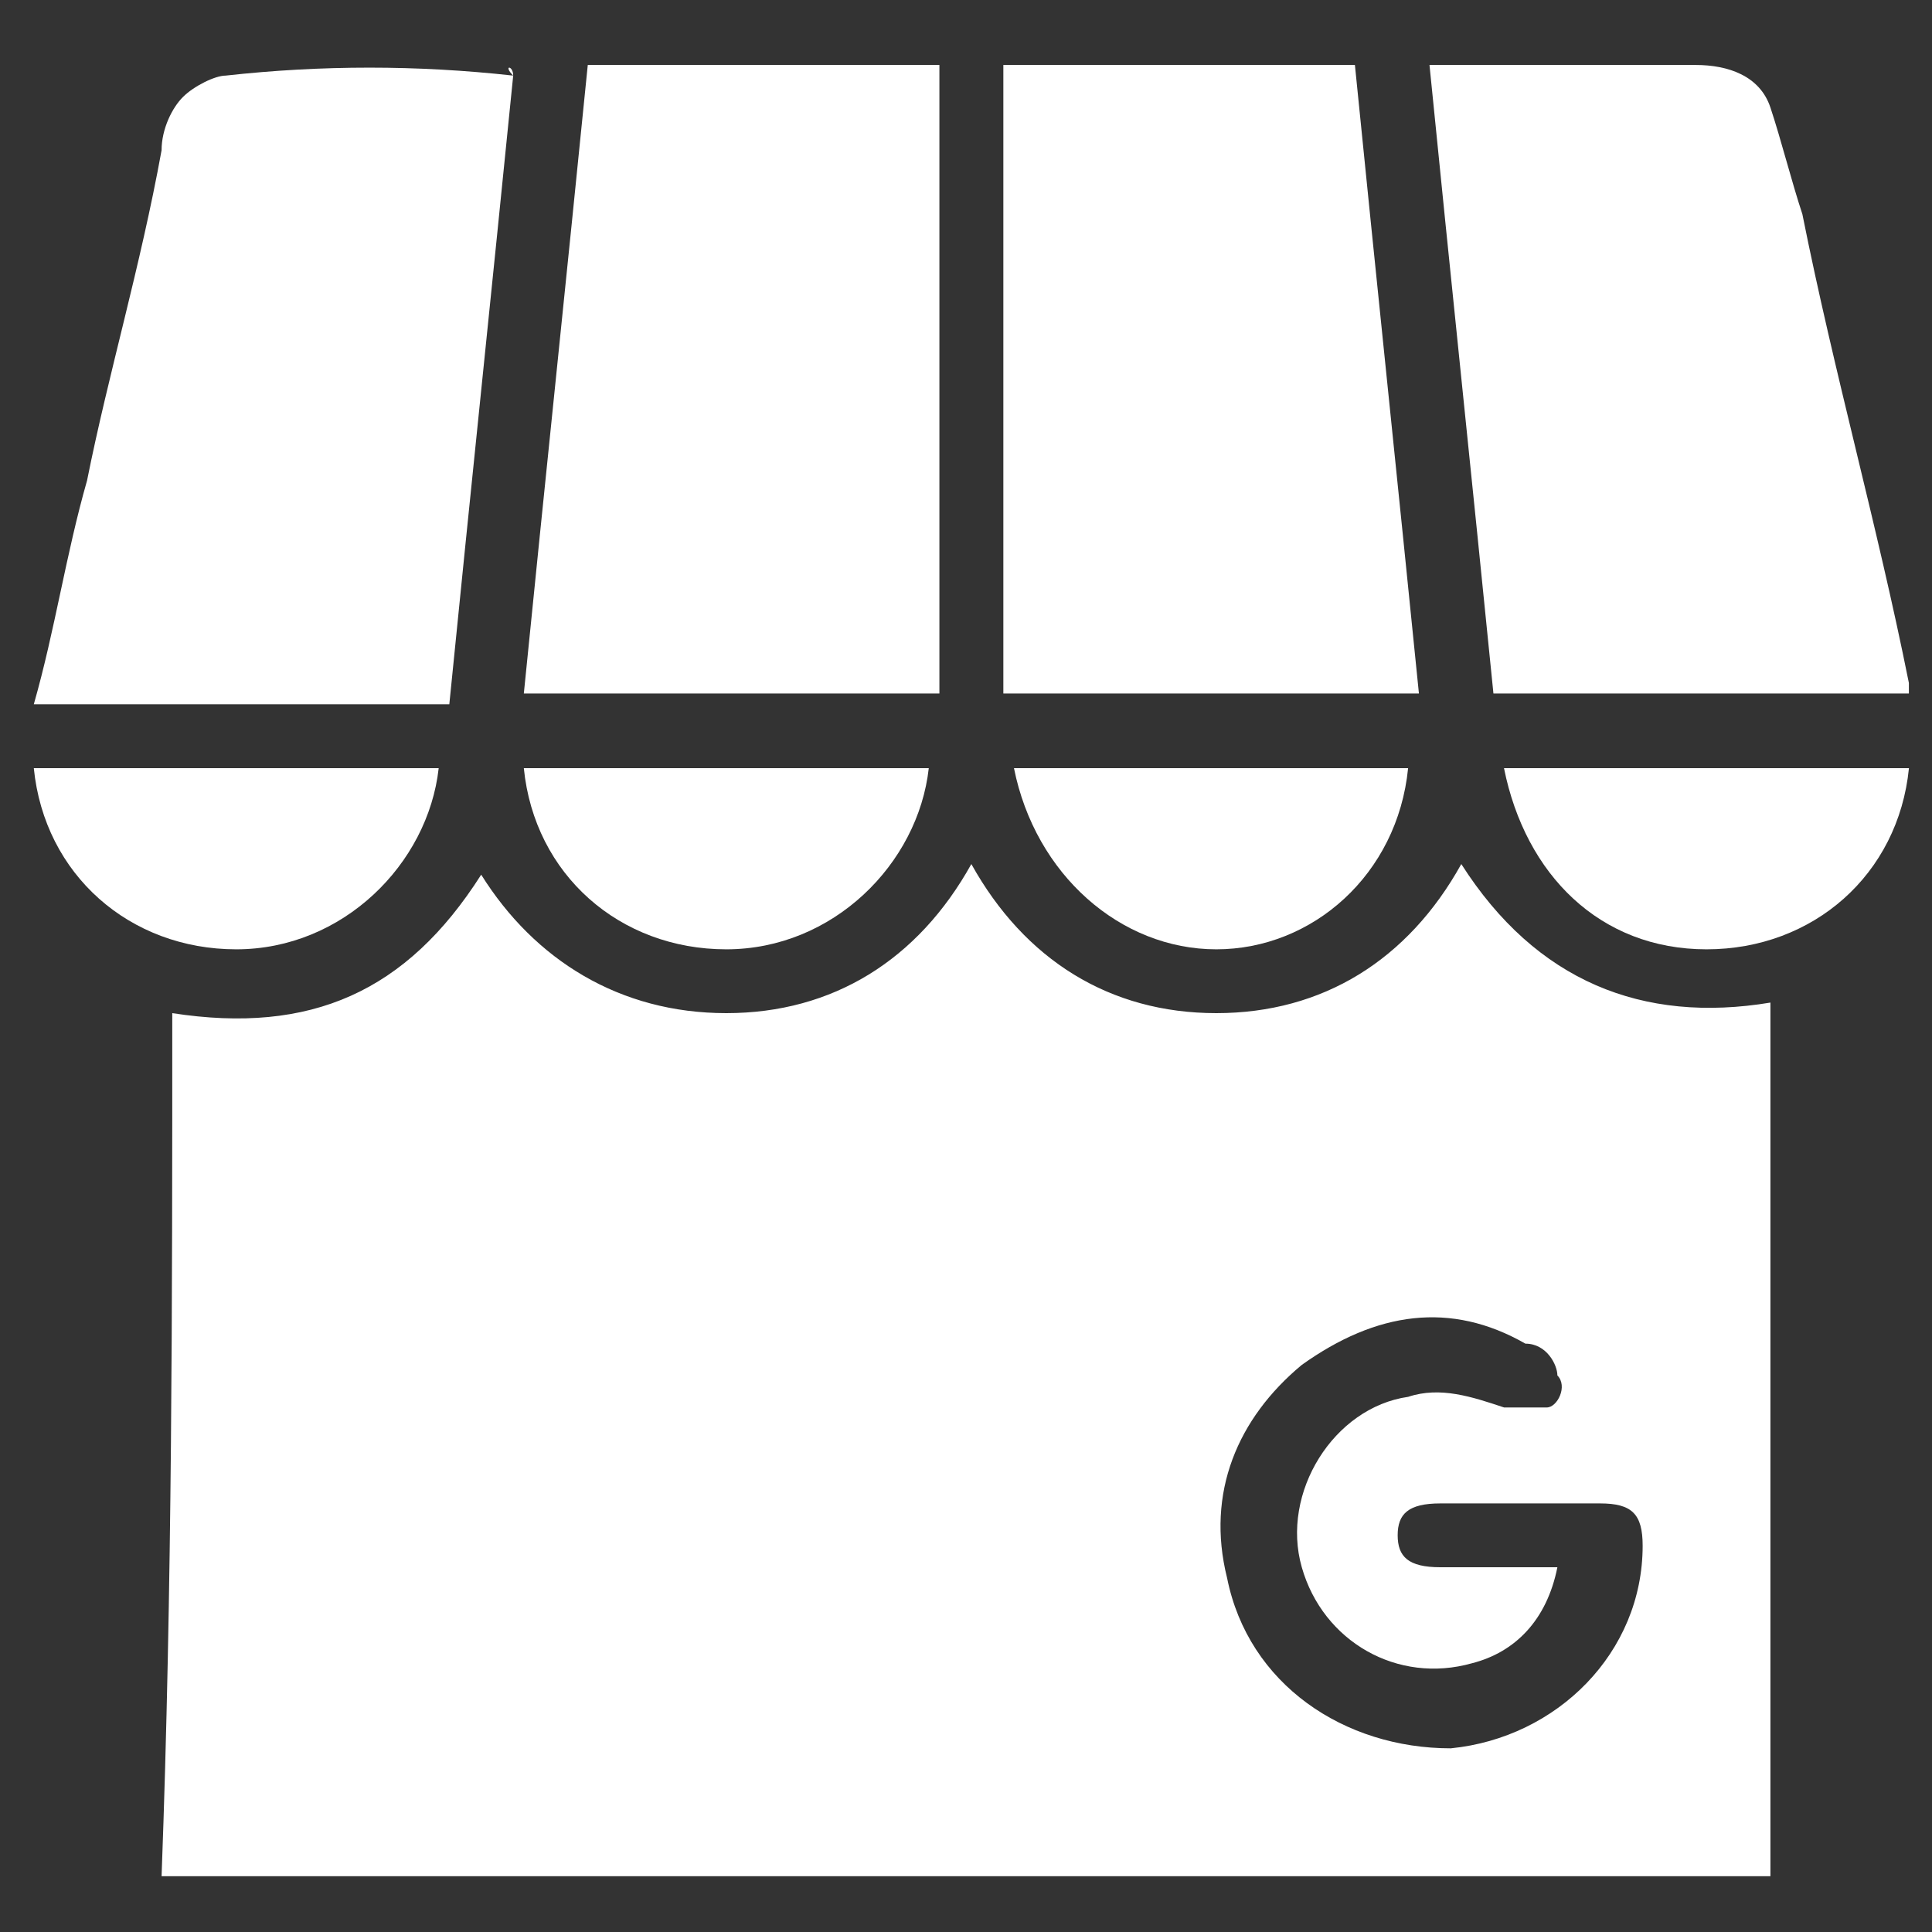
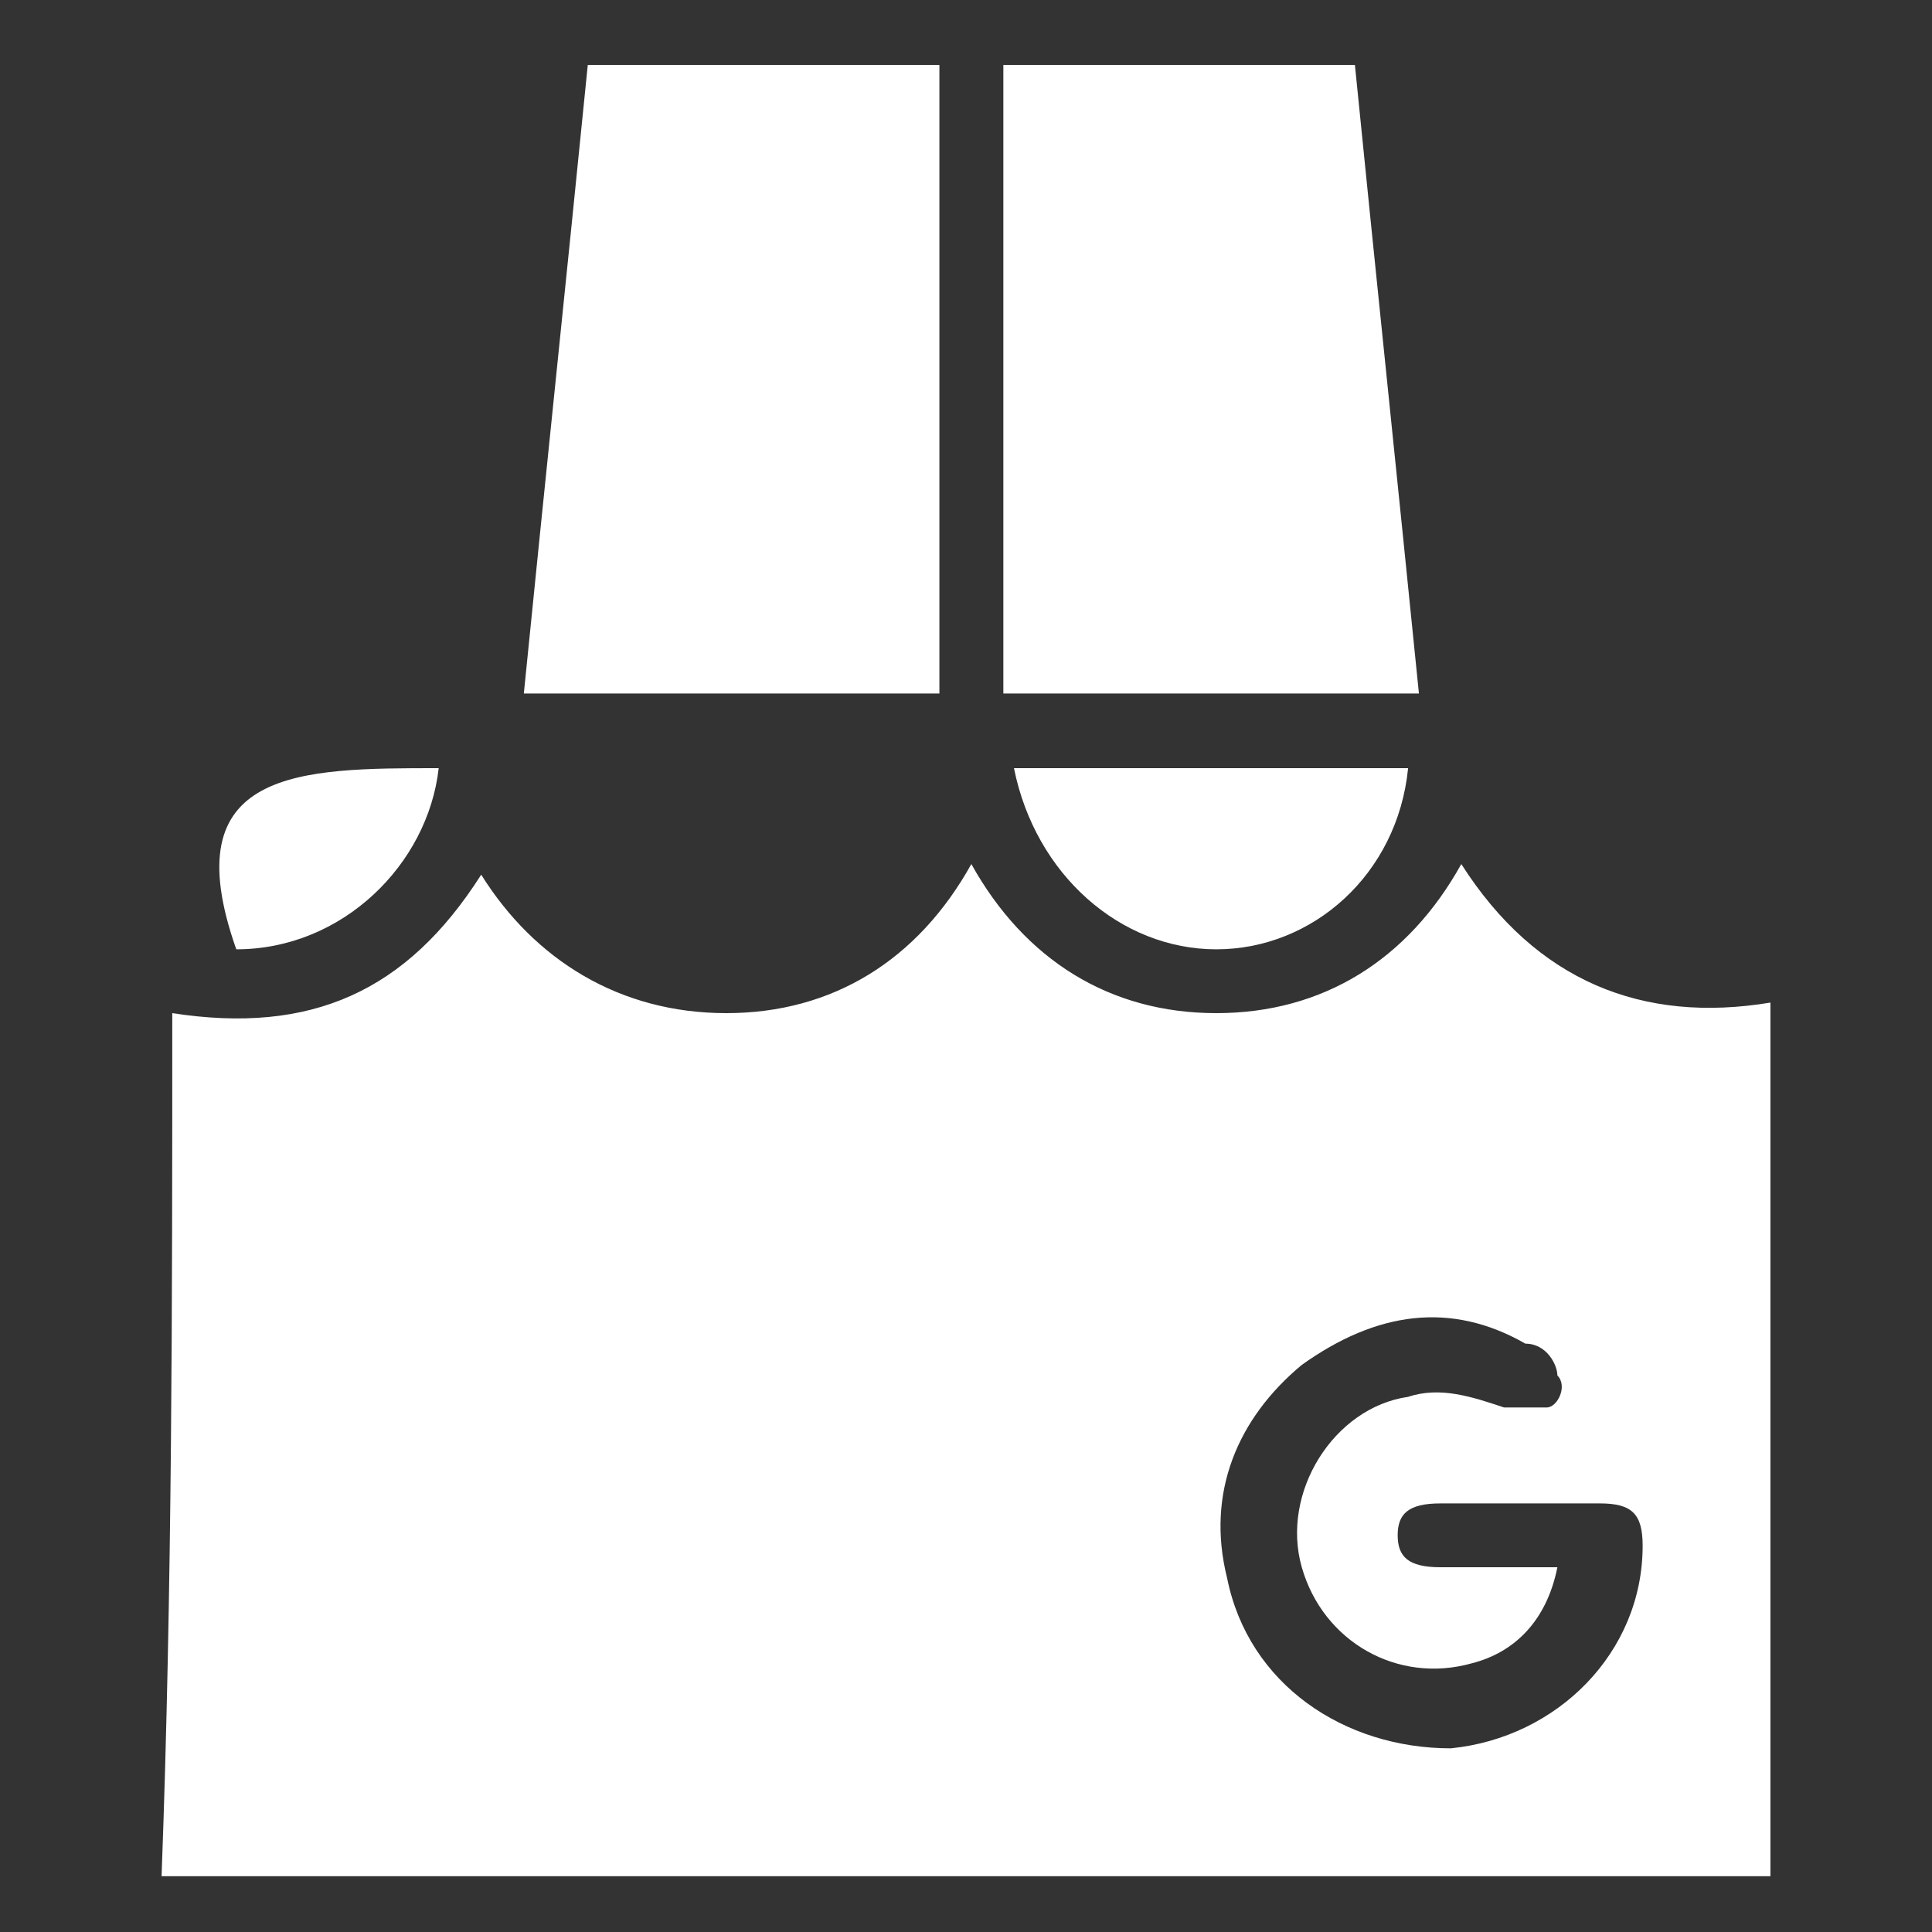
<svg xmlns="http://www.w3.org/2000/svg" version="1.1" id="圖層_1" x="0px" y="0px" width="30px" height="30px" viewBox="0 0 30 30" enable-background="new 0 0 30 30" xml:space="preserve">
  <rect x="0" y="0" width="30" height="30" fill="#333333" stroke="none" />
  <g>
    <g>
      <path fill="#FFFFFF" d="M2.675,15.732c2.15,0.332,3.64-0.331,4.797-2.15c0.828,1.324,2.151,2.15,3.806,2.15    c1.654,0,2.978-0.827,3.805-2.315c0.828,1.488,2.15,2.315,3.804,2.315s2.978-0.827,3.804-2.315c1.16,1.819,2.814,2.481,4.8,2.151    c0,4.467,0,9.097,0,13.566c-8.271,0-16.544,0-24.982,0C2.675,24.665,2.675,20.2,2.675,15.732z M24.183,24.336    c-0.165,0.828-0.663,1.321-1.323,1.49c-1.158,0.329-2.317-0.334-2.646-1.49c-0.331-1.158,0.496-2.481,1.652-2.646    c0.498-0.166,0.994,0,1.489,0.165c0.165,0,0.497,0,0.663,0c0.165,0,0.33-0.331,0.165-0.497c0-0.163-0.165-0.494-0.497-0.494    c-1.158-0.663-2.315-0.497-3.473,0.331c-0.993,0.825-1.49,1.983-1.159,3.307c0.331,1.654,1.819,2.646,3.474,2.646    c1.655-0.165,2.979-1.49,2.979-3.145c0-0.493-0.165-0.658-0.661-0.658c-0.827,0-1.654,0-2.481,0c-0.498,0-0.662,0.165-0.662,0.494    c0,0.332,0.164,0.497,0.662,0.497C22.859,24.336,23.52,24.336,24.183,24.336z" />
      <path fill="#FFFFFF" d="M15.58,1.009c1.82,0,3.64,0,5.459,0c0.331,3.309,0.662,6.452,0.994,9.76c-2.151,0-4.304,0-6.453,0    C15.58,7.627,15.58,4.318,15.58,1.009z" />
      <path fill="#FFFFFF" d="M14.587,10.769c-2.151,0-4.302,0-6.453,0c0.331-3.308,0.662-6.451,0.993-9.76c1.82,0,3.64,0,5.46,0    C14.587,4.318,14.587,7.627,14.587,10.769z" />
-       <path fill="#FFFFFF" d="M7.969,1.174c-0.331,3.309-0.662,6.453-0.992,9.762c-2.152,0-4.302,0-6.452,0    c0.331-1.159,0.496-2.317,0.827-3.475c0.33-1.655,0.827-3.309,1.157-5.128c0-0.332,0.166-0.663,0.332-0.827    c0.166-0.167,0.496-0.332,0.662-0.332C4.991,1.009,6.48,1.009,7.969,1.174C7.804,1.009,7.969,1.009,7.969,1.174z" />
-       <path fill="#FFFFFF" d="M23.19,10.769c-0.331-3.308-0.663-6.451-0.993-9.76c0.166,0,0.33,0,0.33,0c1.324,0,2.482,0,3.806,0    c0.495,0,0.994,0.165,1.158,0.661c0.165,0.496,0.331,1.158,0.496,1.655c0.496,2.481,1.157,4.799,1.654,7.28c0,0,0,0,0,0.164    C27.491,10.769,25.341,10.769,23.19,10.769z" />
      <path fill="#FFFFFF" d="M15.745,11.928c2.151,0,4.137,0,6.12,0c-0.164,1.654-1.487,2.813-2.978,2.813    C17.4,14.741,16.076,13.582,15.745,11.928z" />
-       <path fill="#FFFFFF" d="M29.642,11.928c-0.165,1.654-1.488,2.813-3.143,2.813s-2.813-1.159-3.145-2.813    C25.506,11.928,27.491,11.928,29.642,11.928z" />
-       <path fill="#FFFFFF" d="M6.812,11.928c-0.166,1.489-1.49,2.813-3.143,2.813c-1.655,0-2.979-1.159-3.144-2.813    C2.675,11.928,4.661,11.928,6.812,11.928z" />
-       <path fill="#FFFFFF" d="M14.422,11.928c-0.166,1.489-1.49,2.813-3.144,2.813c-1.655,0-2.979-1.159-3.144-2.813    C10.286,11.928,12.271,11.928,14.422,11.928z" />
+       <path fill="#FFFFFF" d="M6.812,11.928c-0.166,1.489-1.49,2.813-3.143,2.813C2.675,11.928,4.661,11.928,6.812,11.928z" />
    </g>
  </g>
</svg>